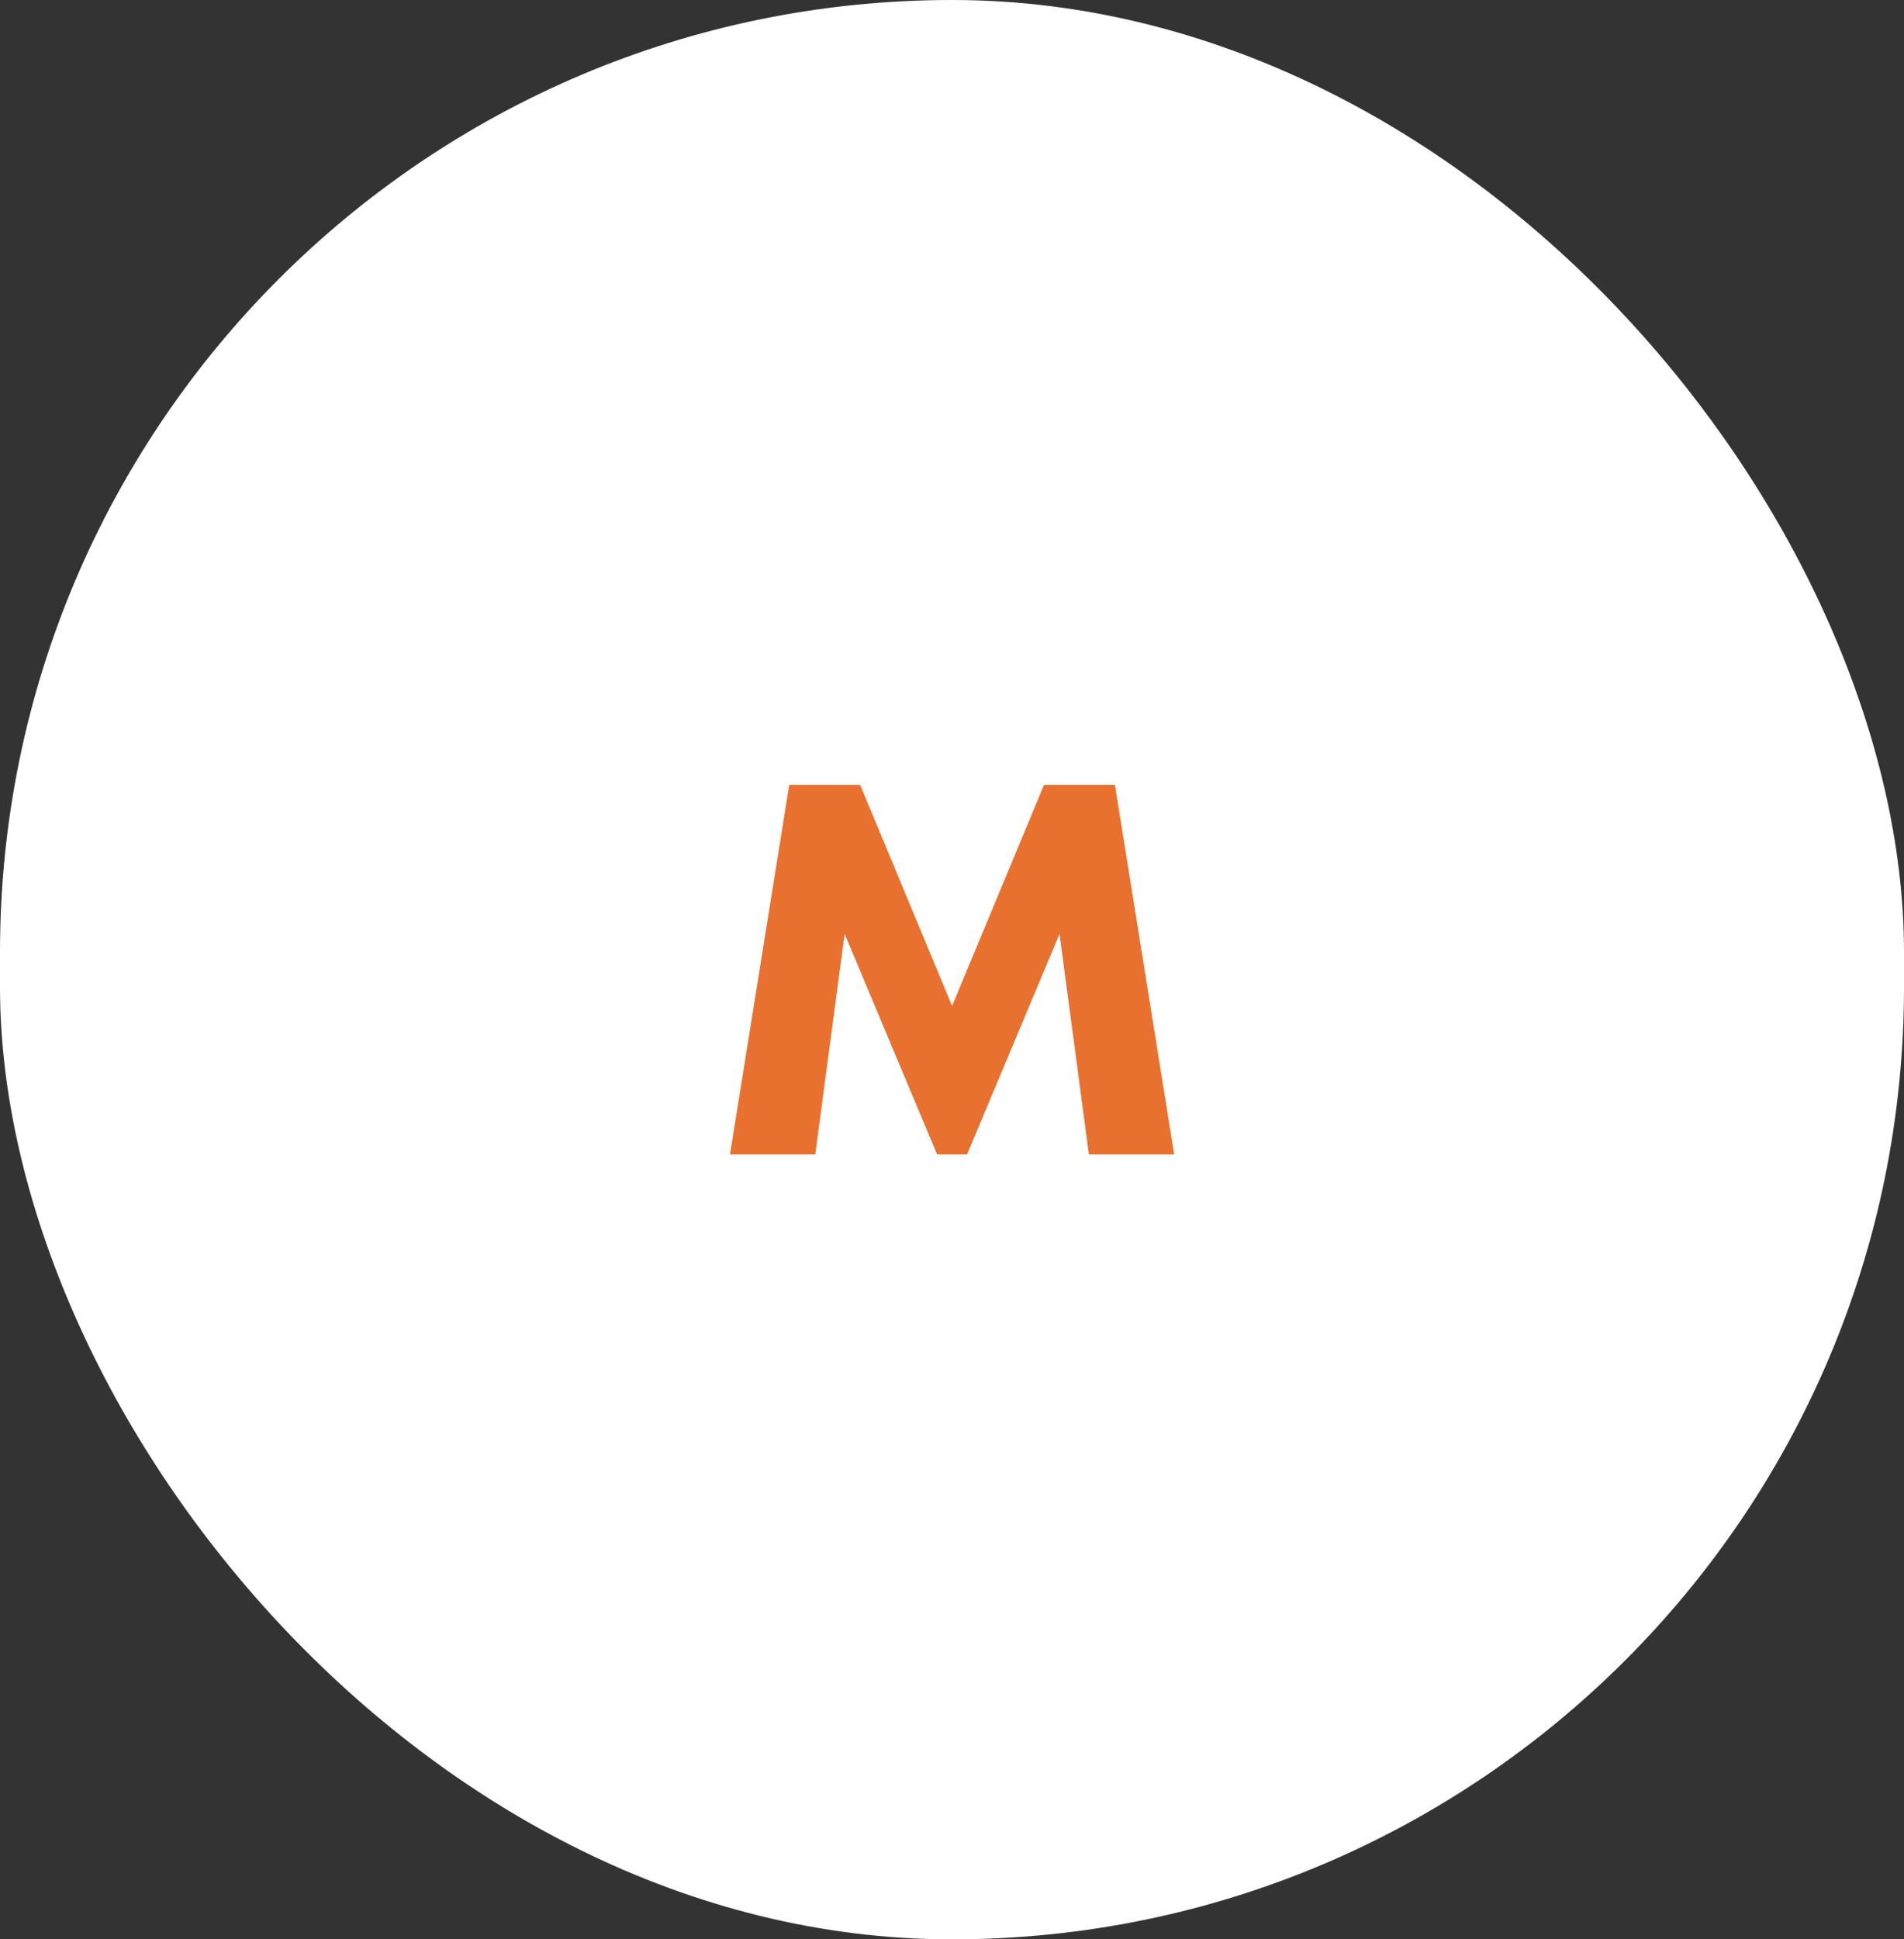
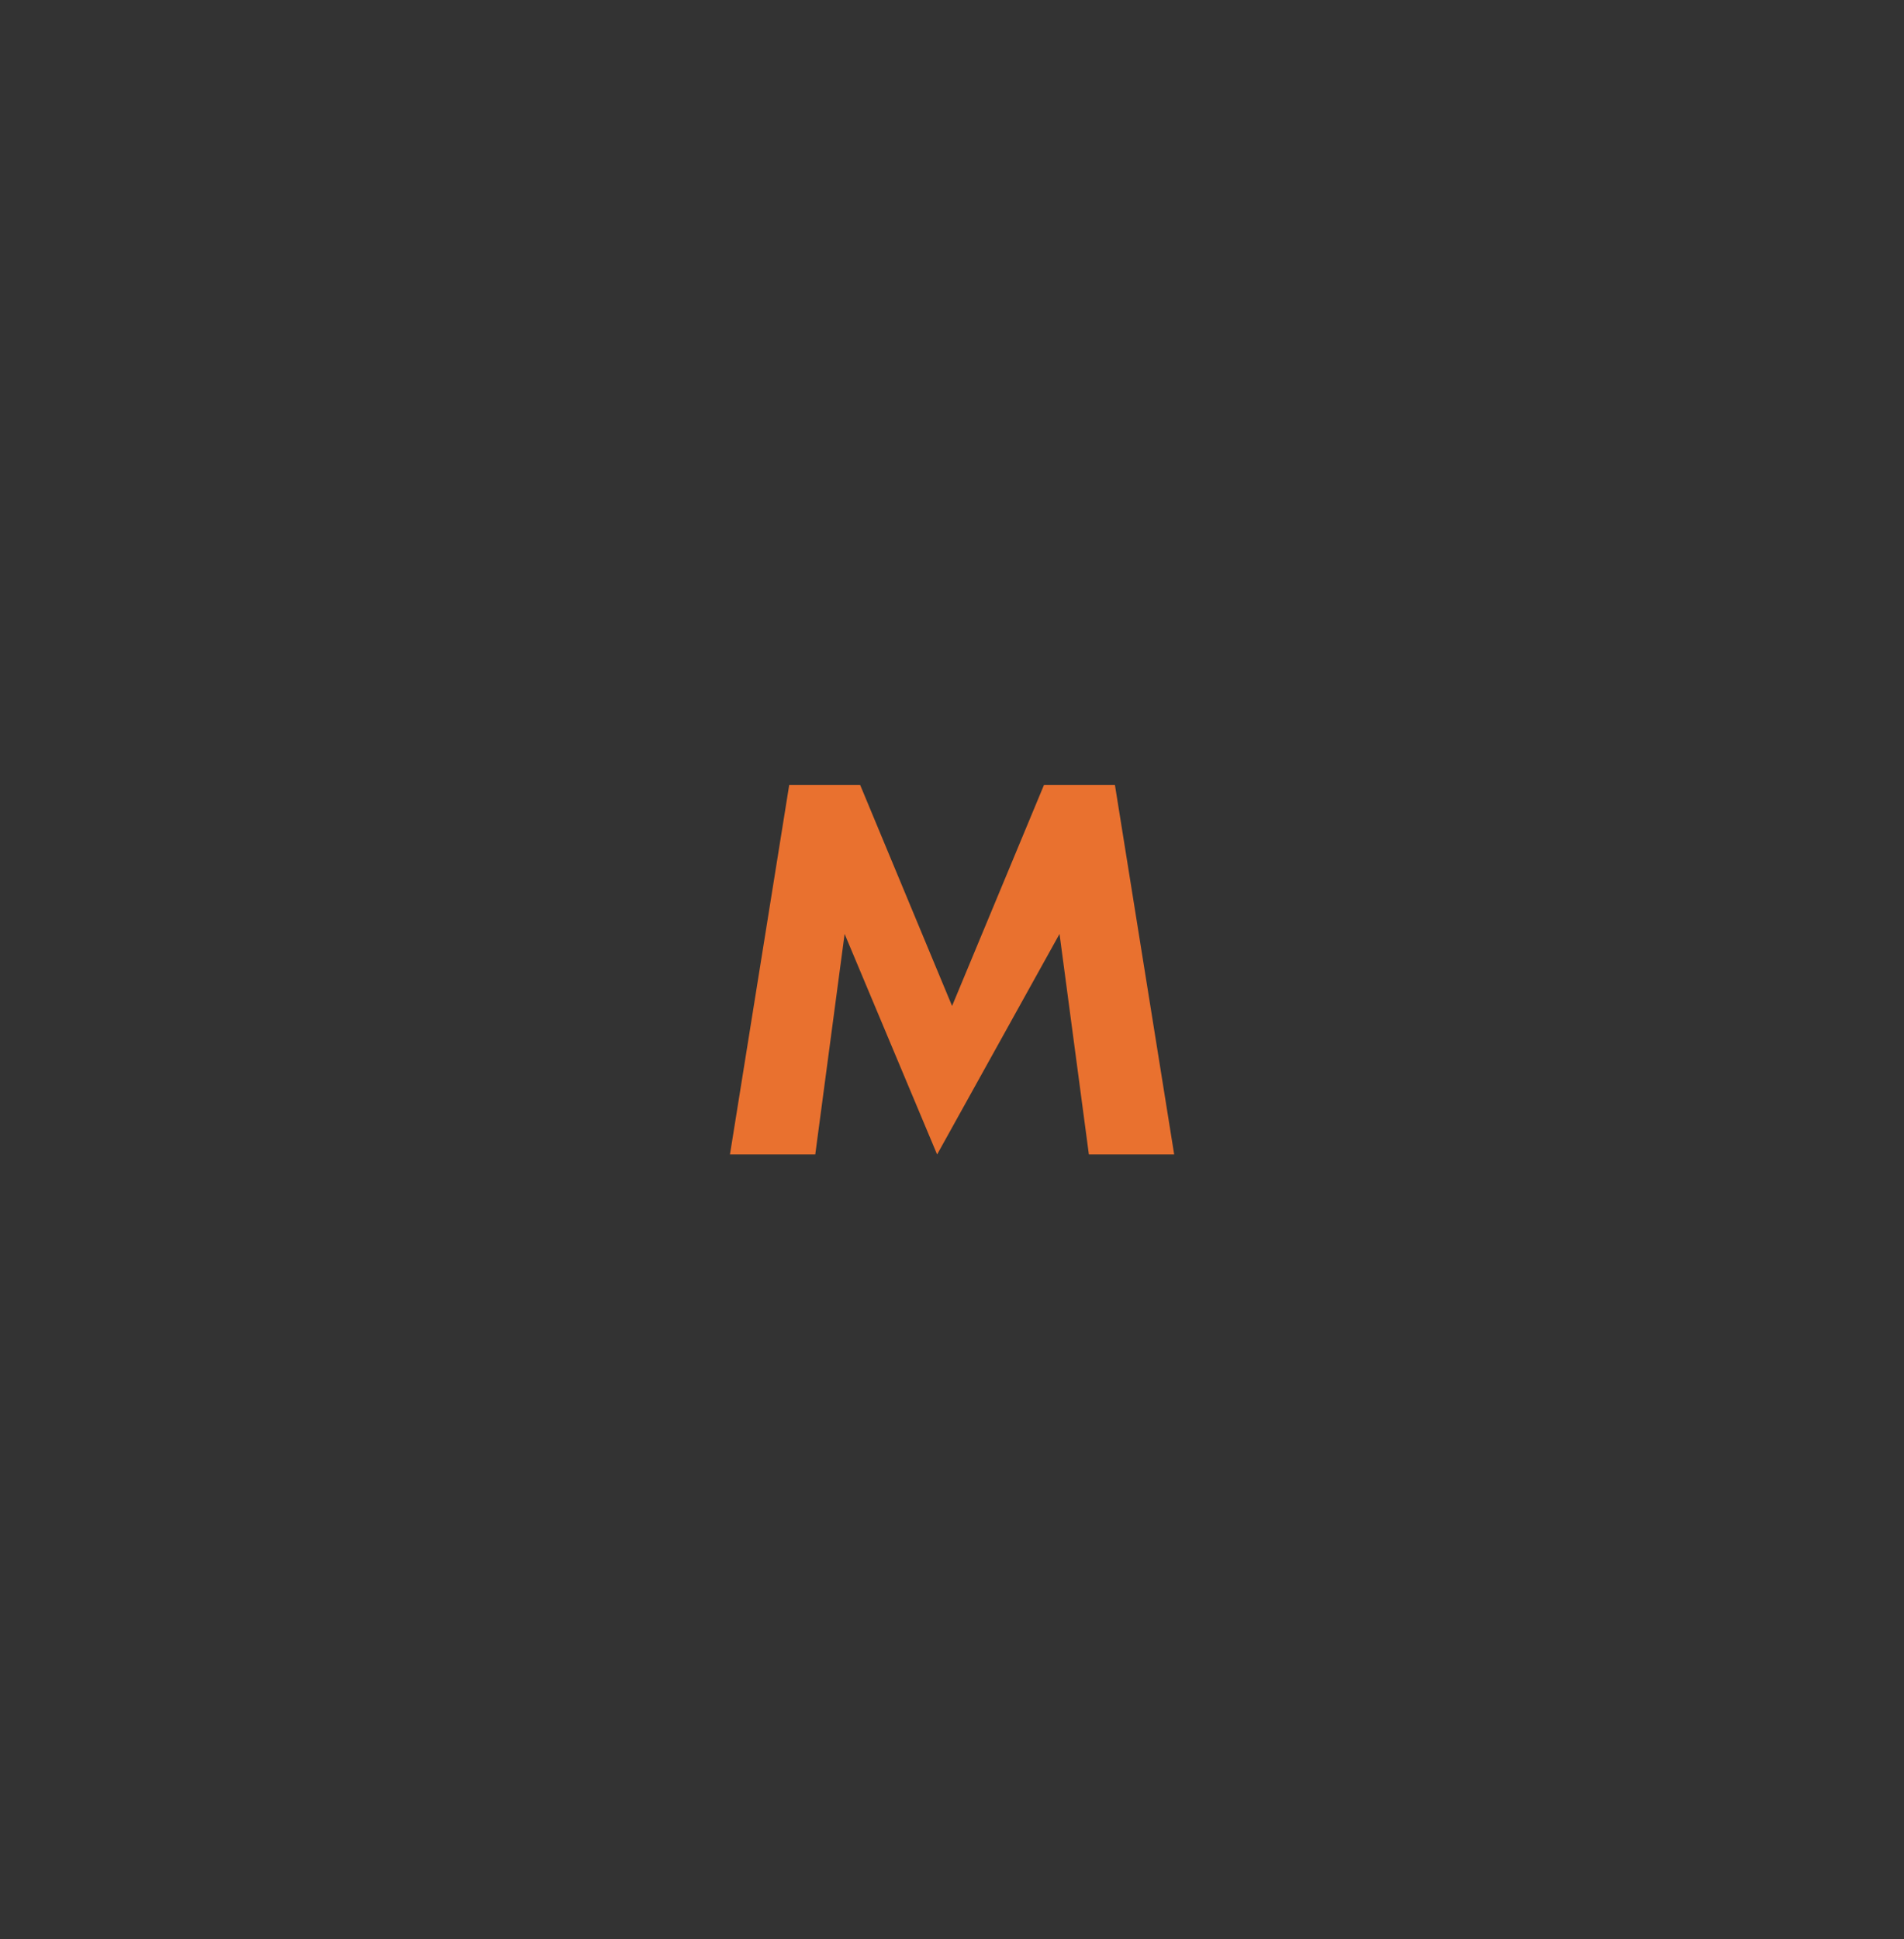
<svg xmlns="http://www.w3.org/2000/svg" width="55" height="56" viewBox="0 0 55 56" fill="none">
  <rect x="0" y="0" width="55" height="56" fill="#333333" stroke="none" />
-   <rect width="55" height="56" rx="27.5" fill="white" />
-   <path d="M23.55 33.336L24.398 26.968L27.07 33.336H27.934L30.606 26.968L31.454 33.336H33.918L32.206 22.664H30.158L27.502 29.048L24.846 22.664H22.798L21.086 33.336H23.55Z" fill="#E9712F" />
+   <path d="M23.55 33.336L24.398 26.968L27.07 33.336L30.606 26.968L31.454 33.336H33.918L32.206 22.664H30.158L27.502 29.048L24.846 22.664H22.798L21.086 33.336H23.55Z" fill="#E9712F" />
</svg>